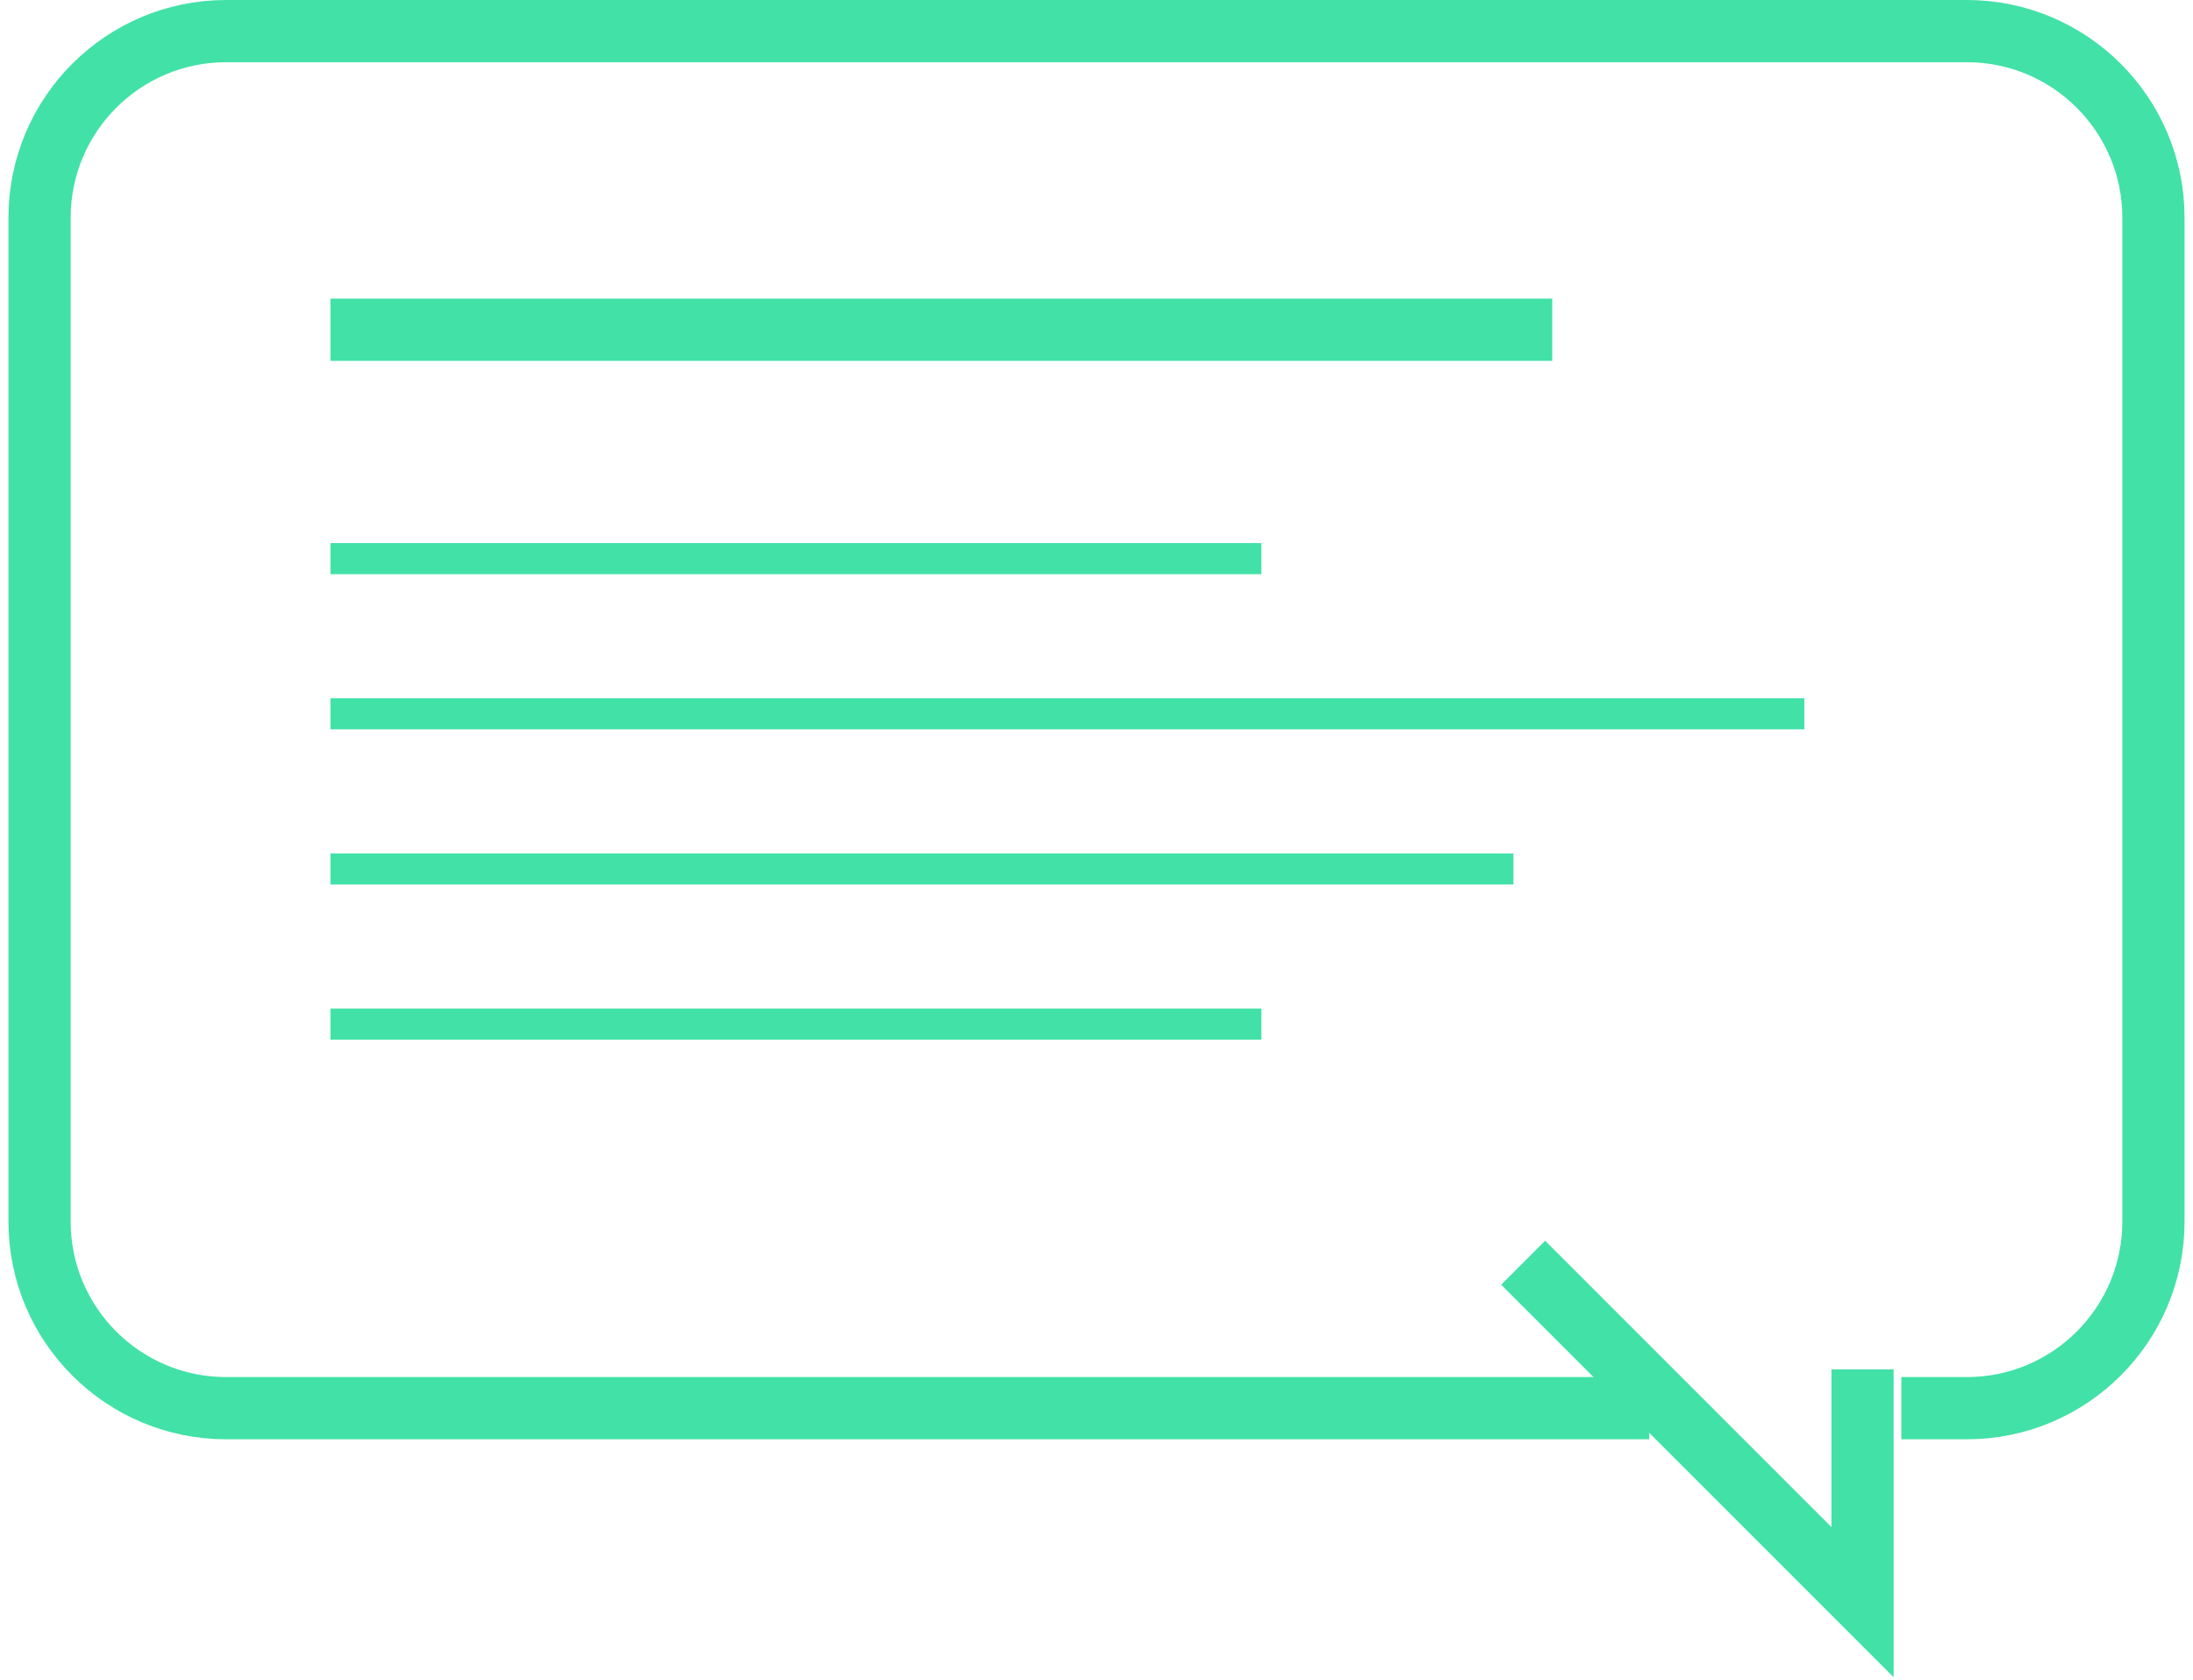
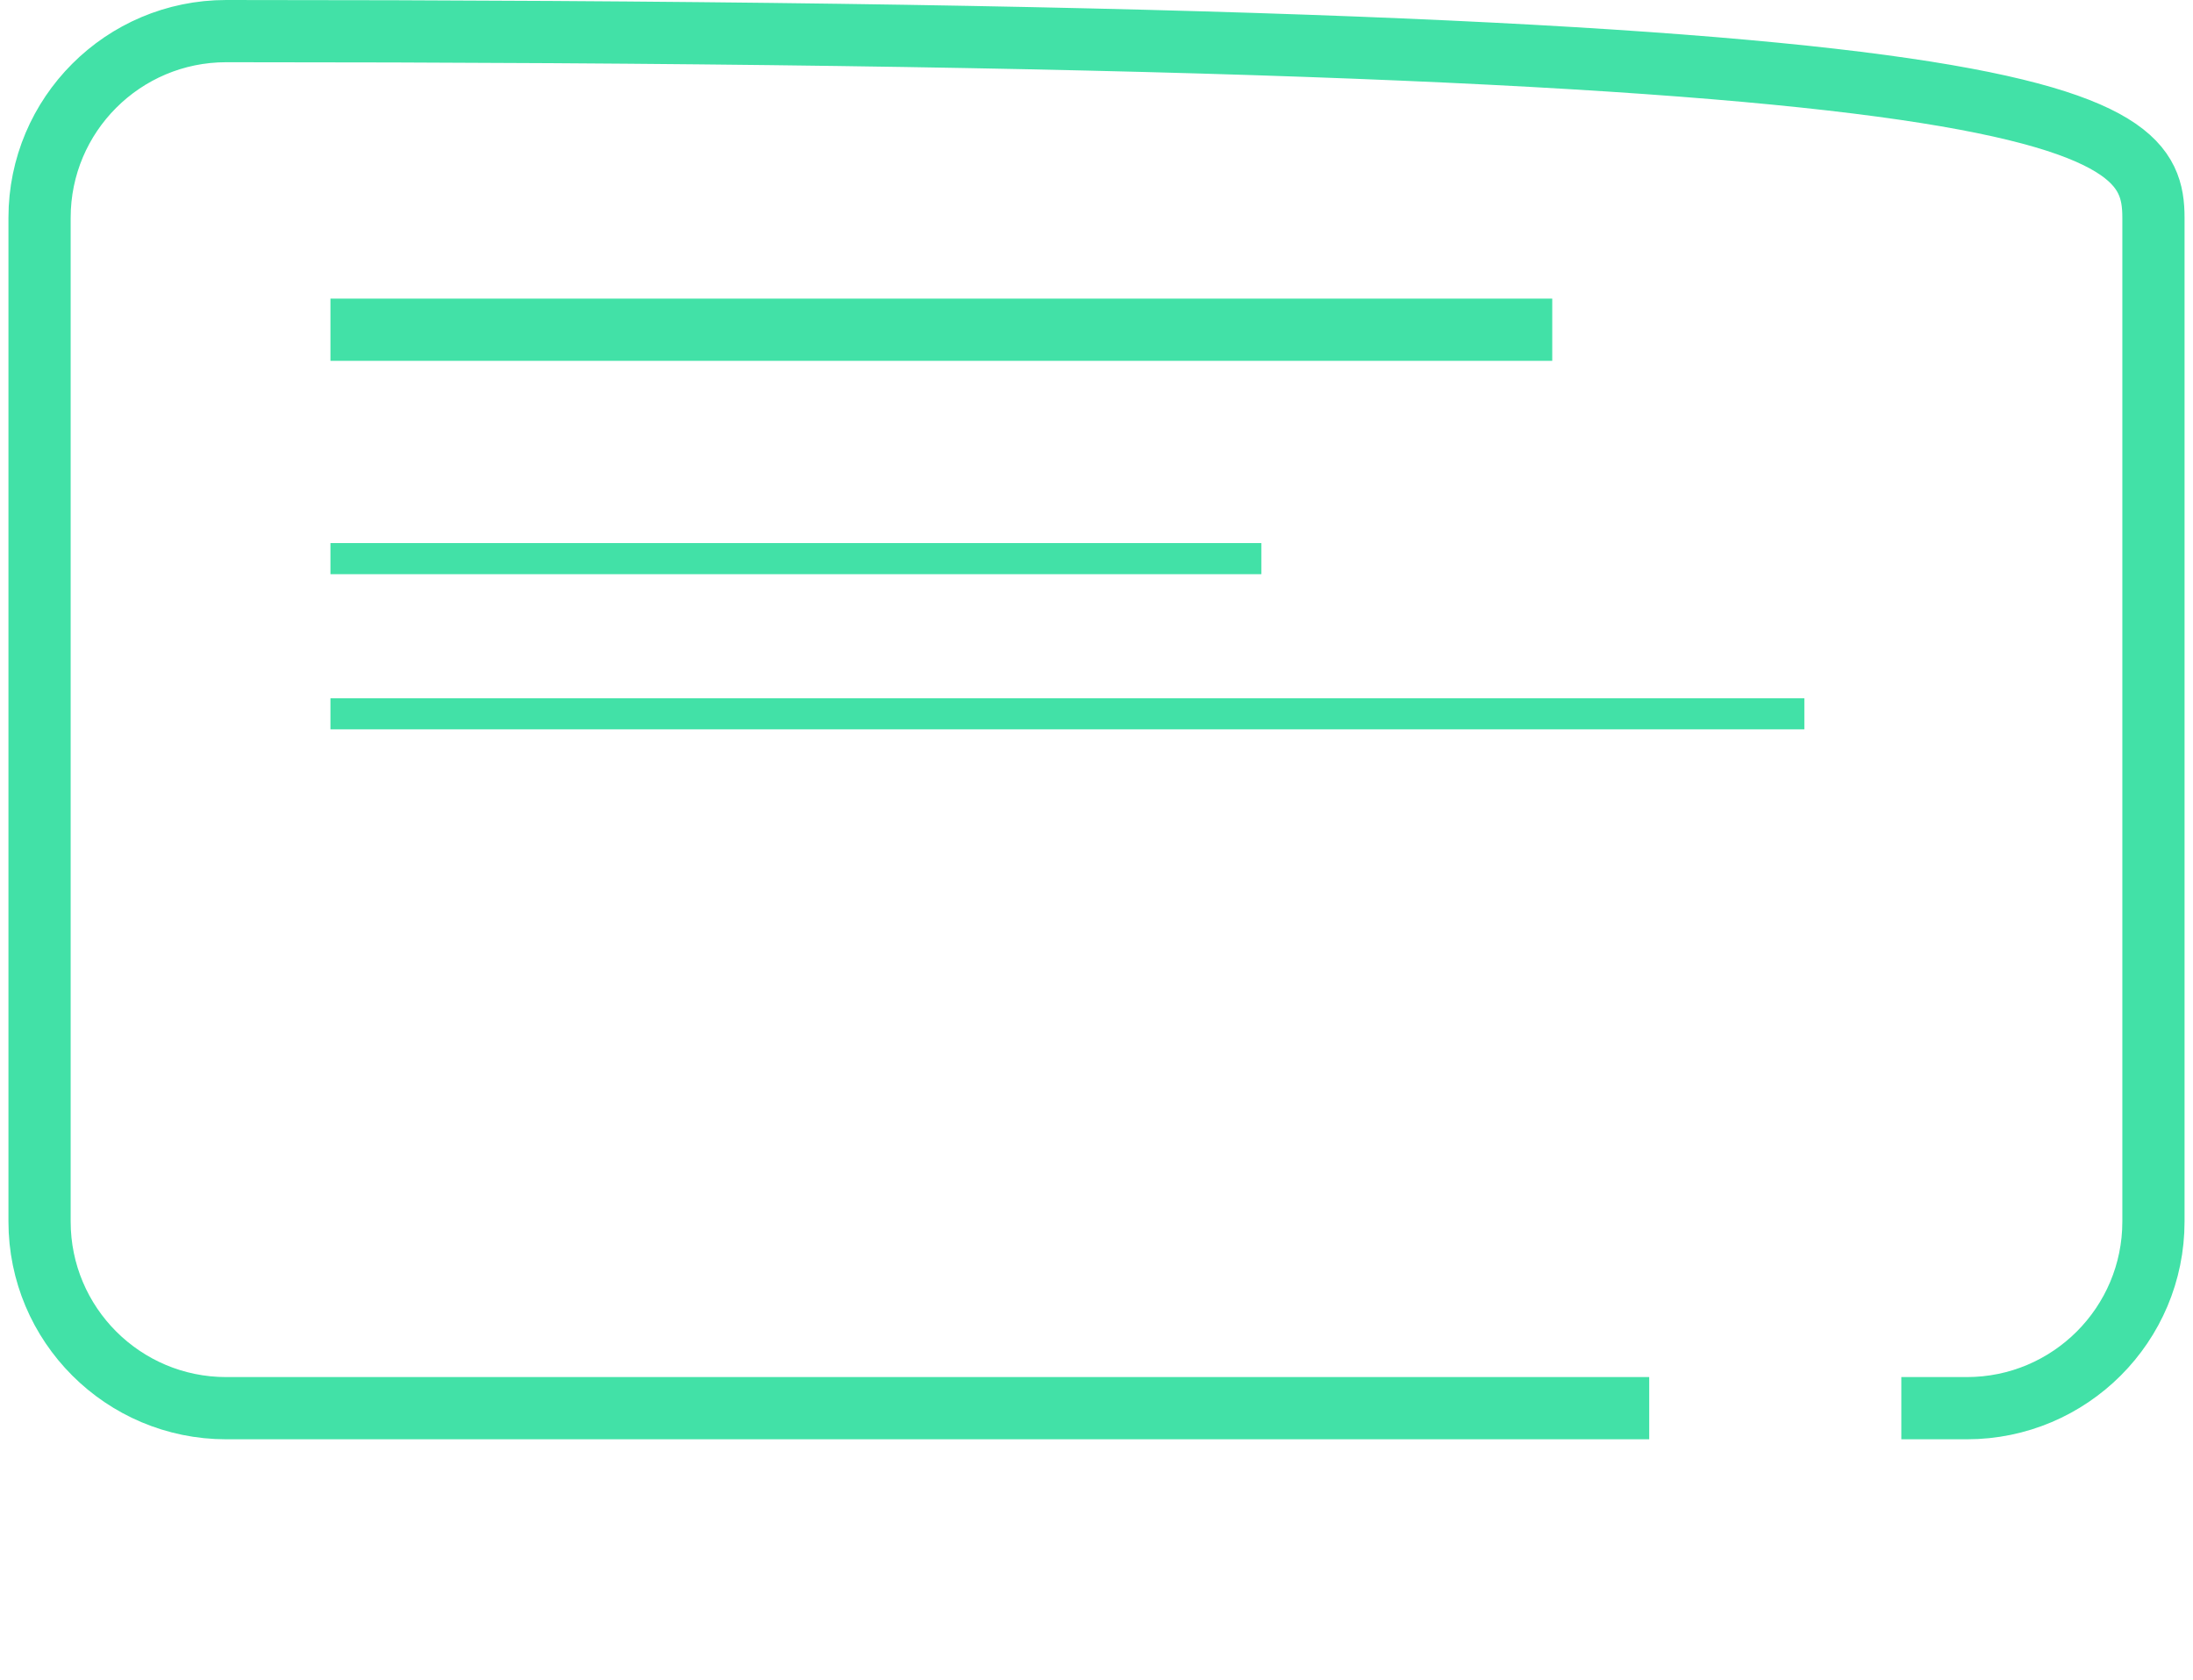
<svg xmlns="http://www.w3.org/2000/svg" width="141" height="108" viewBox="0 0 141 108" fill="none">
-   <path d="M106.037 90.531H14.543C7.916 90.531 2.543 85.158 2.543 78.531V14C2.543 7.373 7.916 2 14.543 2H126.457C133.084 2 138.457 7.373 138.457 14V78.531C138.457 85.158 133.084 90.531 126.457 90.531H122.247" stroke="#42E1A7" stroke-width="4" />
-   <path d="M119.753 88.037V103L97.932 81.179" stroke="#42E1A7" stroke-width="4" />
+   <path d="M106.037 90.531H14.543C7.916 90.531 2.543 85.158 2.543 78.531V14C2.543 7.373 7.916 2 14.543 2C133.084 2 138.457 7.373 138.457 14V78.531C138.457 85.158 133.084 90.531 126.457 90.531H122.247" stroke="#42E1A7" stroke-width="4" />
  <line x1="21.246" y1="21.198" x2="99.802" y2="21.198" stroke="#42E1A7" stroke-width="4" />
  <line x1="21.246" y1="35.914" x2="81.098" y2="35.914" stroke="#42E1A7" stroke-width="2" />
  <line x1="21.246" y1="45.889" x2="116.012" y2="45.889" stroke="#42E1A7" stroke-width="2" />
-   <line x1="21.246" y1="55.864" x2="97.308" y2="55.864" stroke="#42E1A7" stroke-width="2" />
-   <line x1="21.246" y1="65.839" x2="81.098" y2="65.839" stroke="#42E1A7" stroke-width="2" />
</svg>